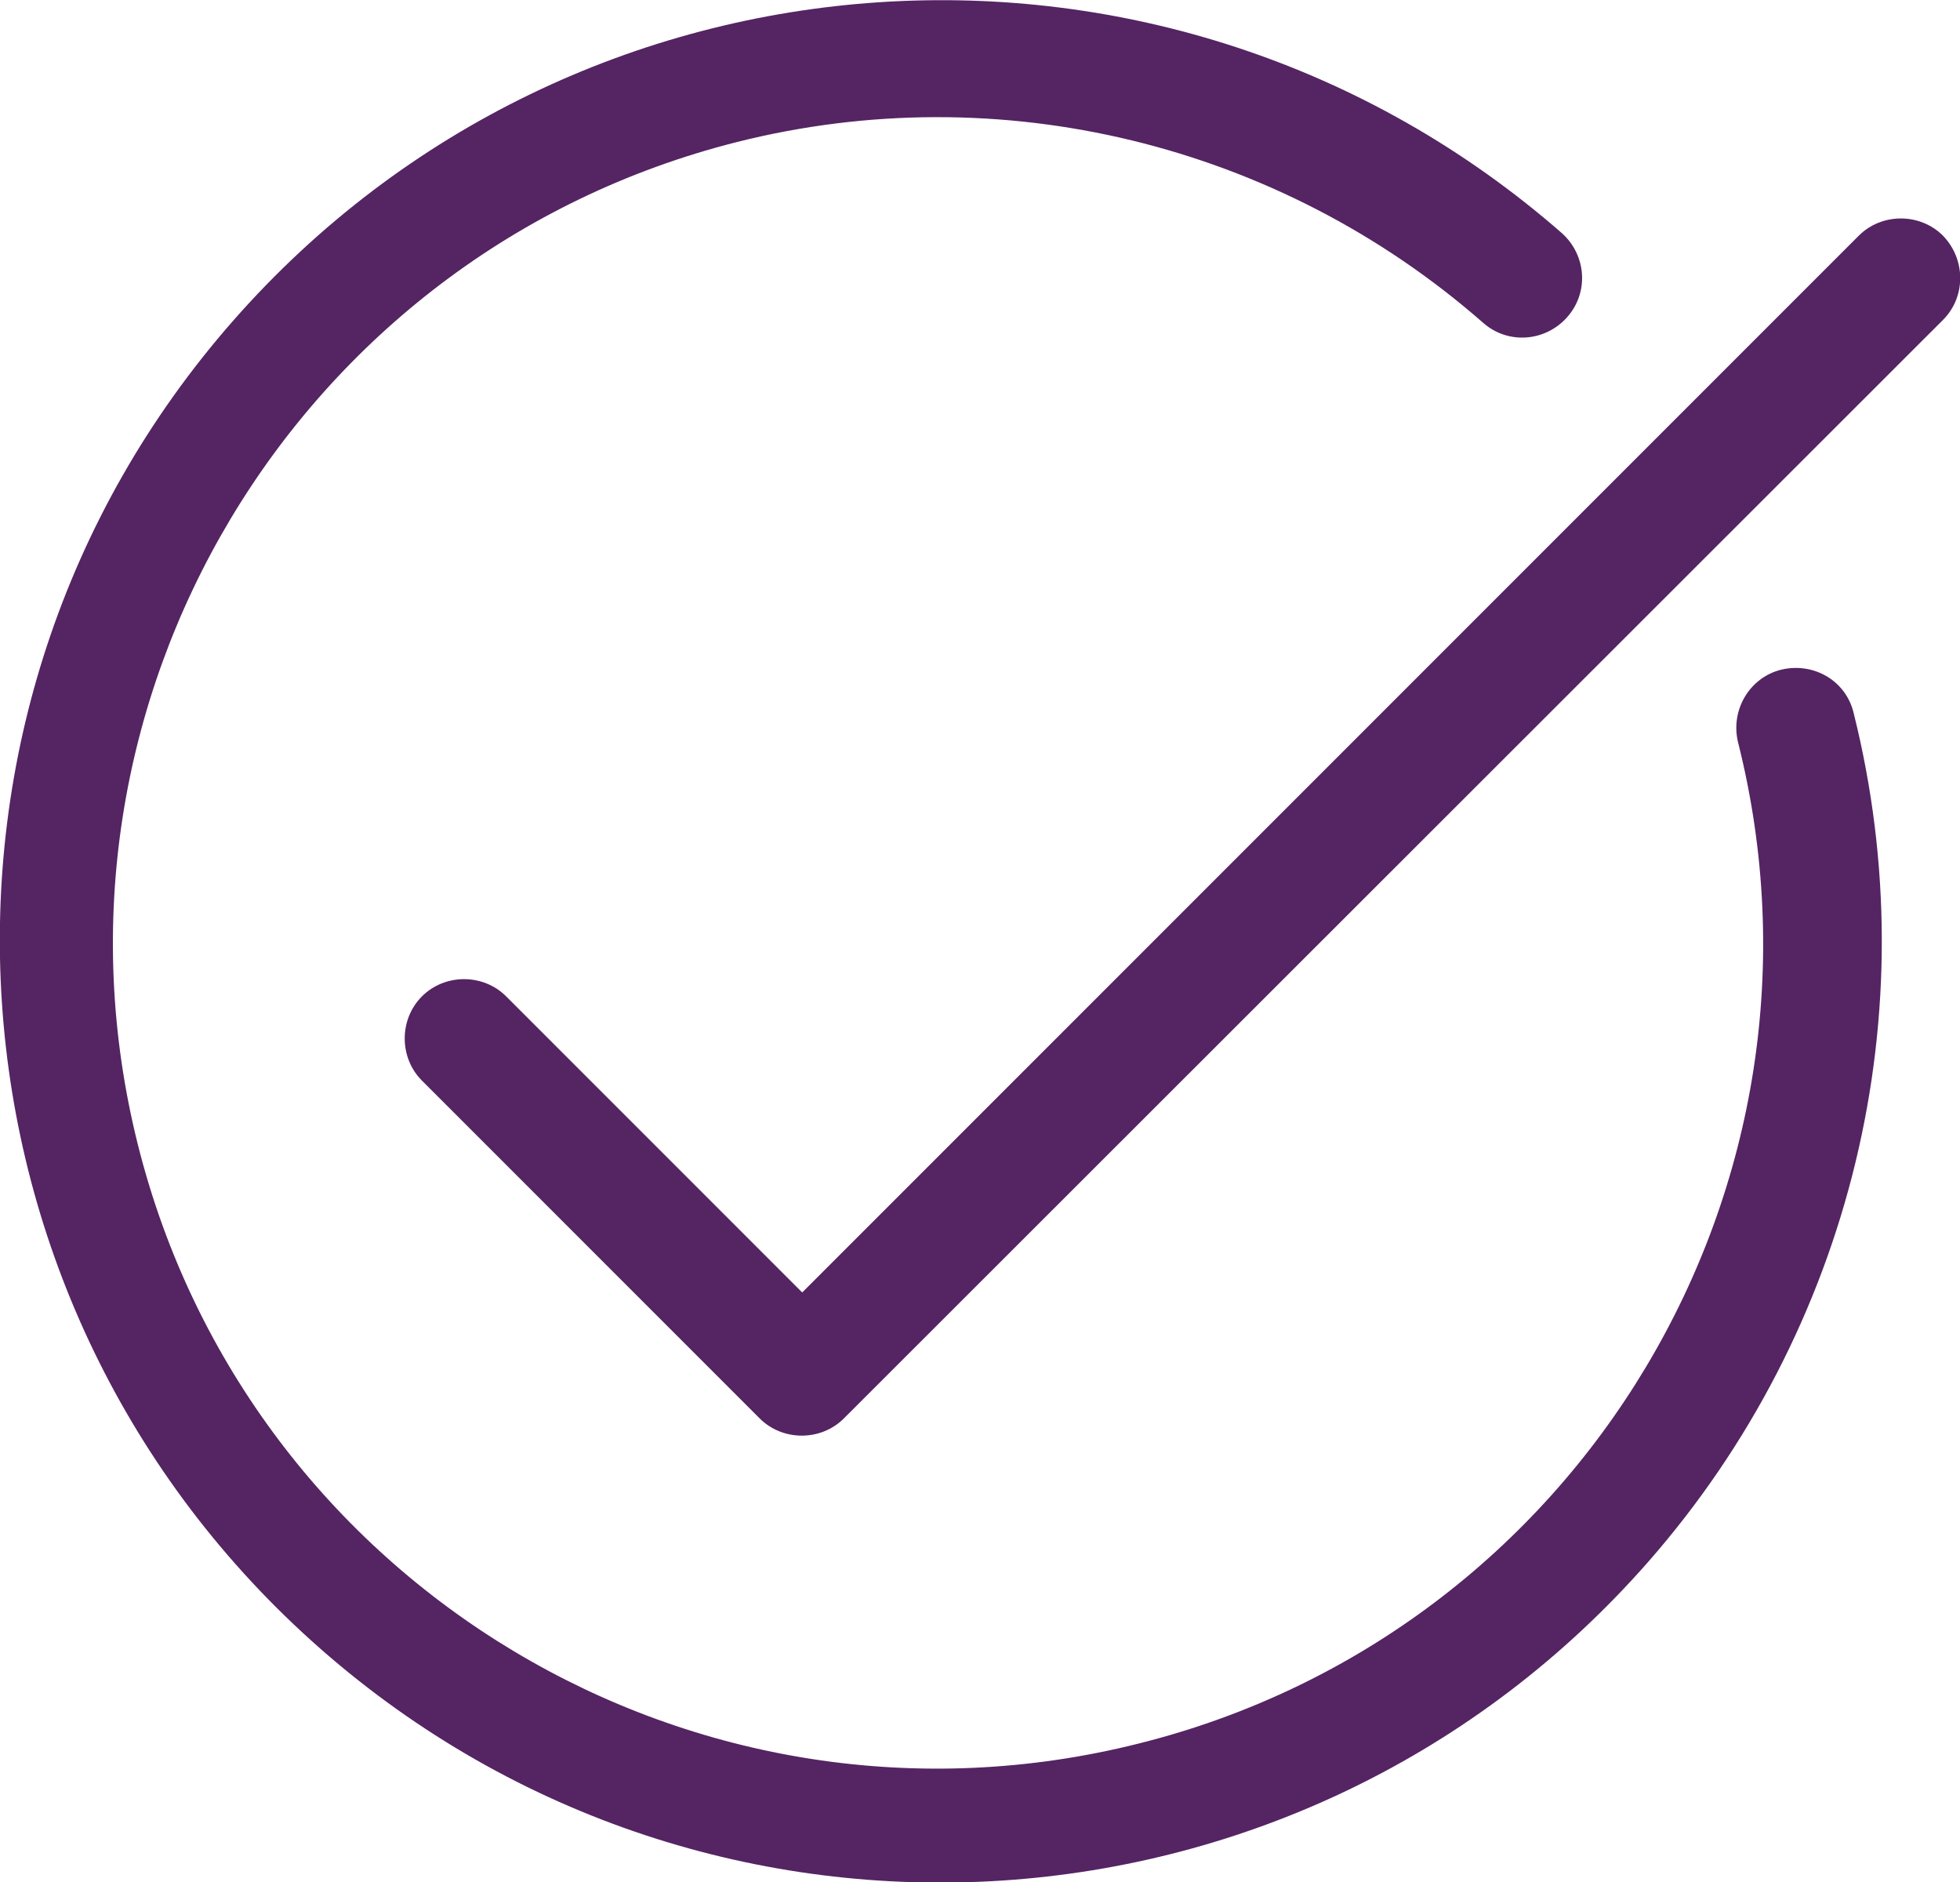
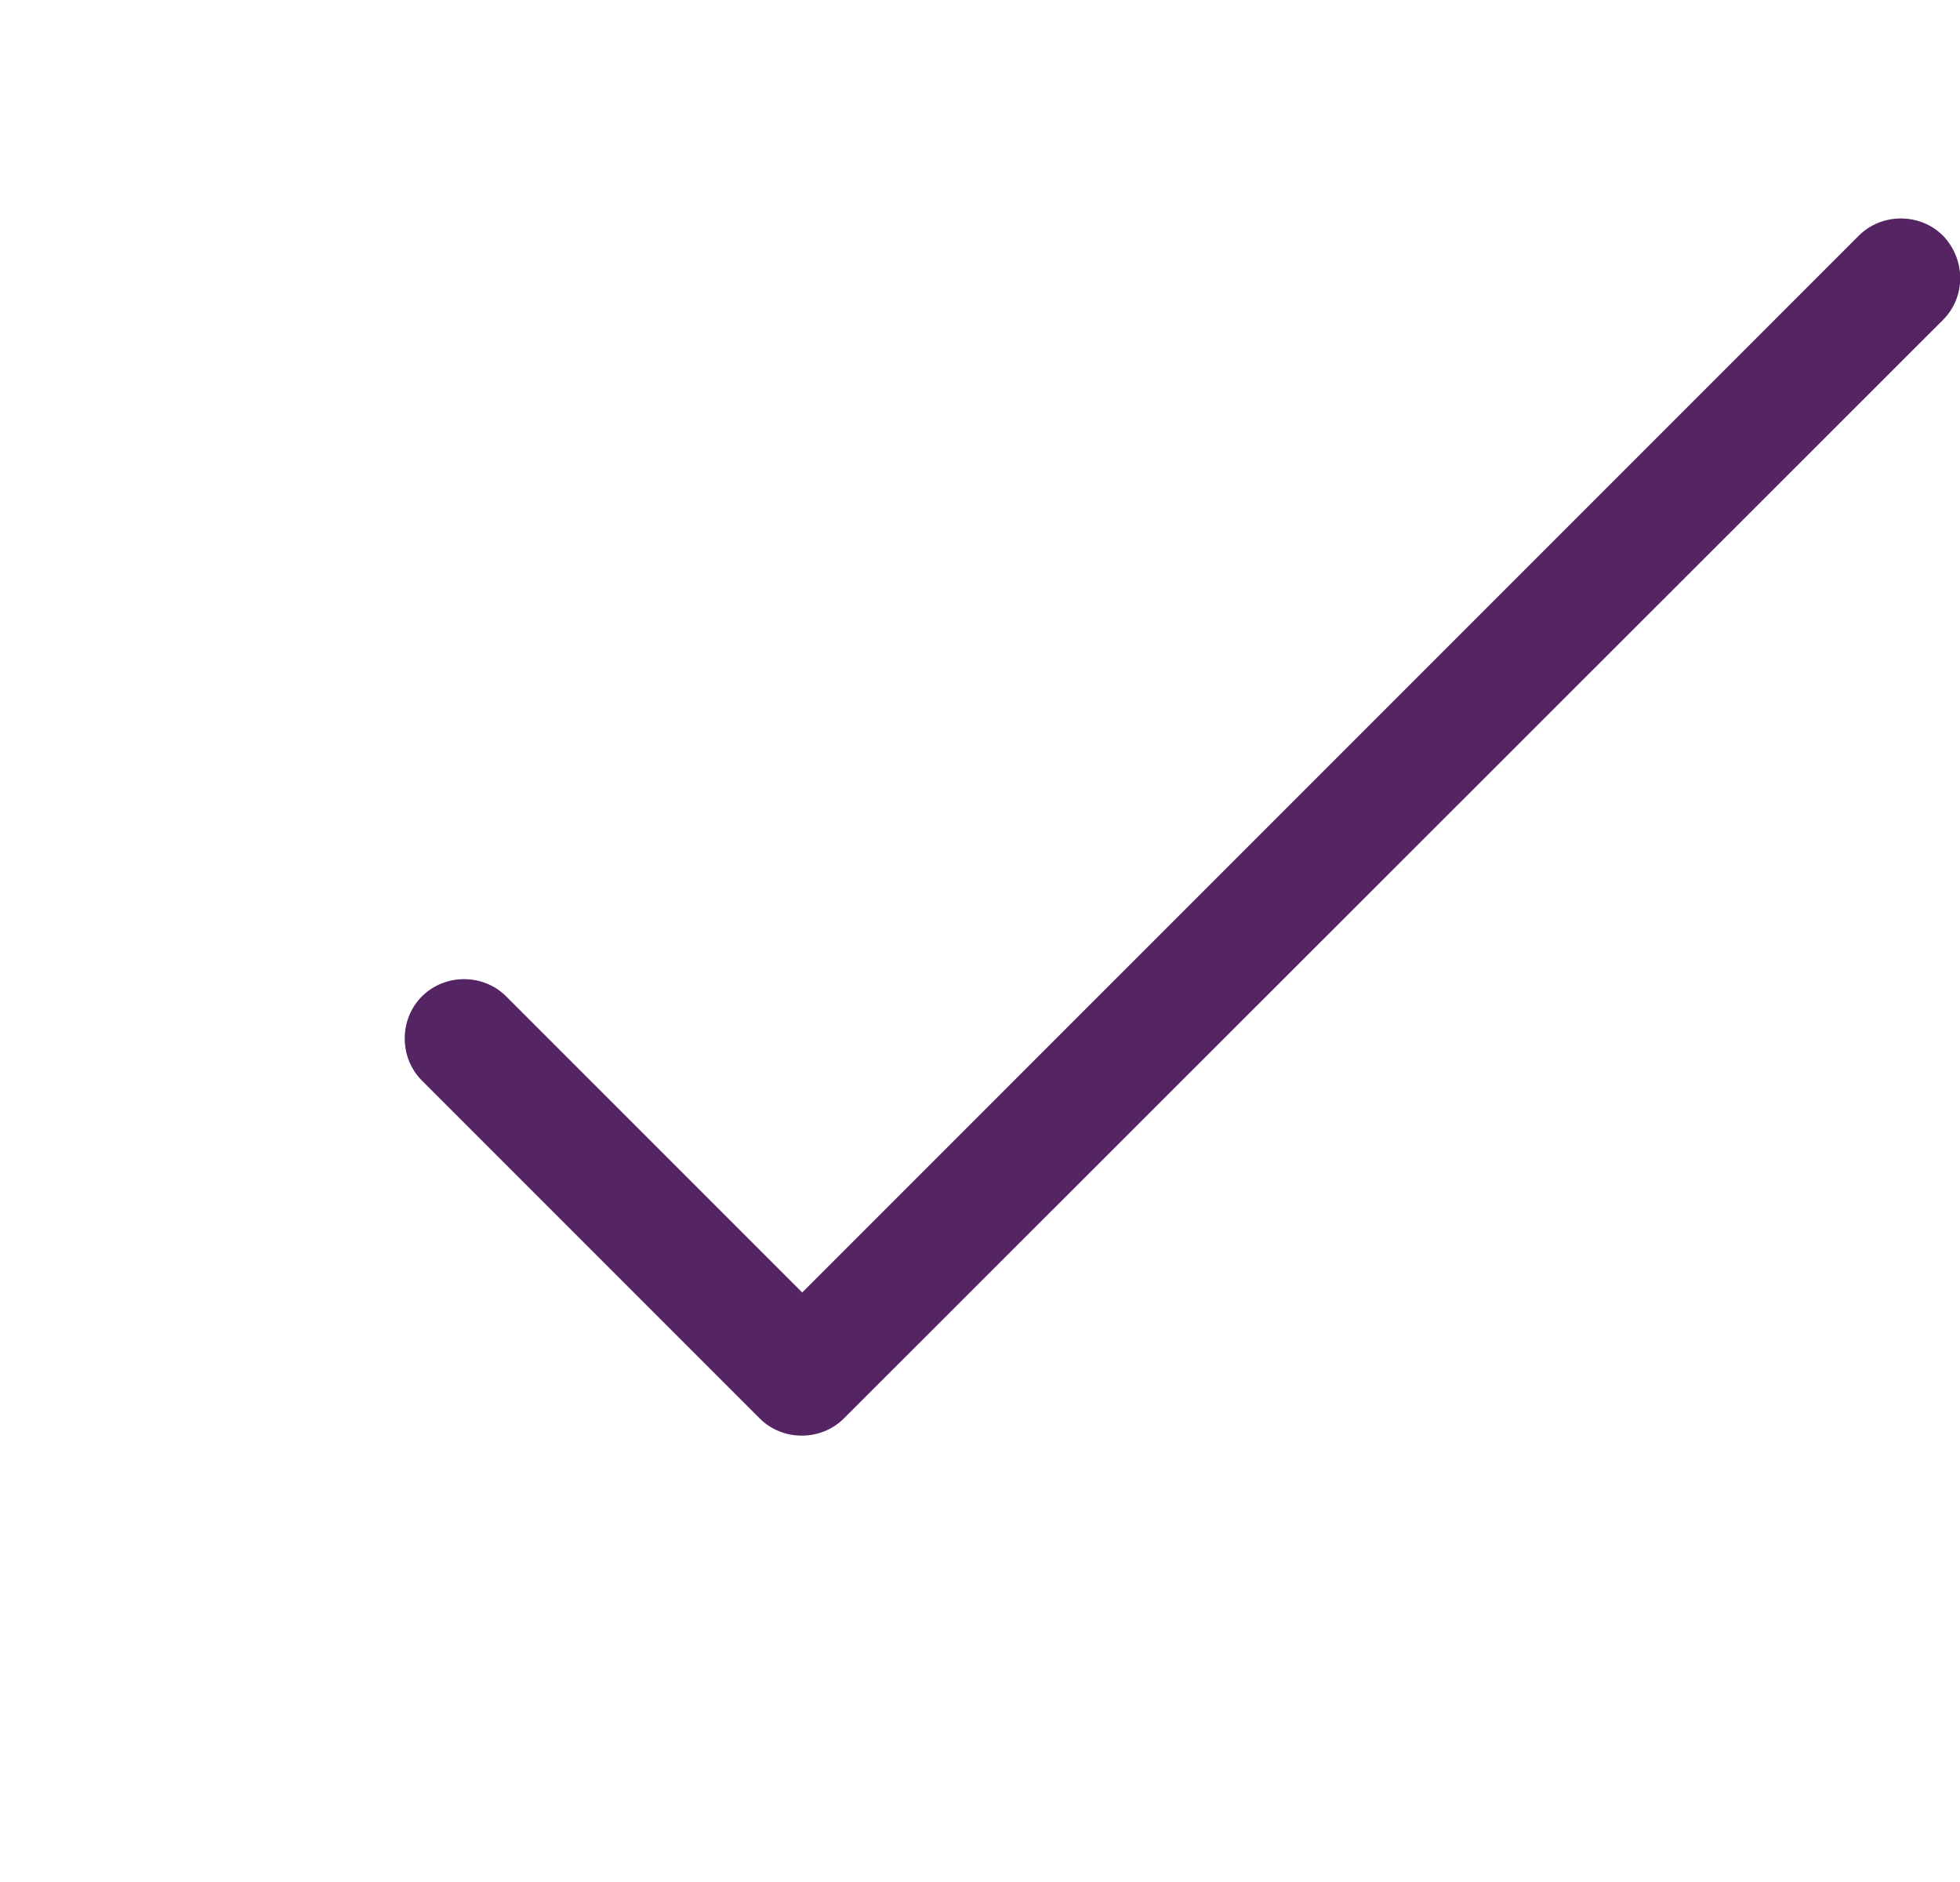
<svg xmlns="http://www.w3.org/2000/svg" version="1.1" id="Calque_1" x="0px" y="0px" viewBox="0 0 230.4 221.2" style="enable-background:new 0 0 230.4 221.2;" xml:space="preserve">
  <style type="text/css">
	.st0{fill:#552463;}
</style>
-   <path class="st0" d="M209.4,78.7c-3.7,0.9-6,4.7-5.1,8.5c13.1,52-18.5,104.7-70.4,117.7c-52,13.1-104.7-18.5-117.7-70.4  S34.7,29.8,86.6,16.7c30.9-7.8,63.7,0.2,87.7,21.2c2.9,2.6,7.3,2.3,9.9-0.6c2.6-2.9,2.3-7.3-0.6-9.9l0,0  C137.6-12.8,67.7-8.2,27.4,37.7S-8.2,153.5,37.7,193.8s115.8,35.7,156.1-10.3c23.9-27.3,32.9-64.5,24.1-99.7  C217,80,213.2,77.8,209.4,78.7z" />
-   <path class="st0" d="M228.4,27.7c-2.7-2.7-7.2-2.7-9.9,0c0,0,0,0,0,0L94.3,151.9l-34.8-34.8c-2.7-2.7-7.2-2.7-9.9,0  c-2.7,2.7-2.7,7.2,0,9.9l39.7,39.7c2.7,2.7,7.2,2.7,9.9,0c0,0,0,0,0,0L228.4,37.6C231.1,34.9,231.1,30.5,228.4,27.7  C228.4,27.7,228.4,27.7,228.4,27.7z" />
+   <path class="st0" d="M228.4,27.7c-2.7-2.7-7.2-2.7-9.9,0L94.3,151.9l-34.8-34.8c-2.7-2.7-7.2-2.7-9.9,0  c-2.7,2.7-2.7,7.2,0,9.9l39.7,39.7c2.7,2.7,7.2,2.7,9.9,0c0,0,0,0,0,0L228.4,37.6C231.1,34.9,231.1,30.5,228.4,27.7  C228.4,27.7,228.4,27.7,228.4,27.7z" />
</svg>